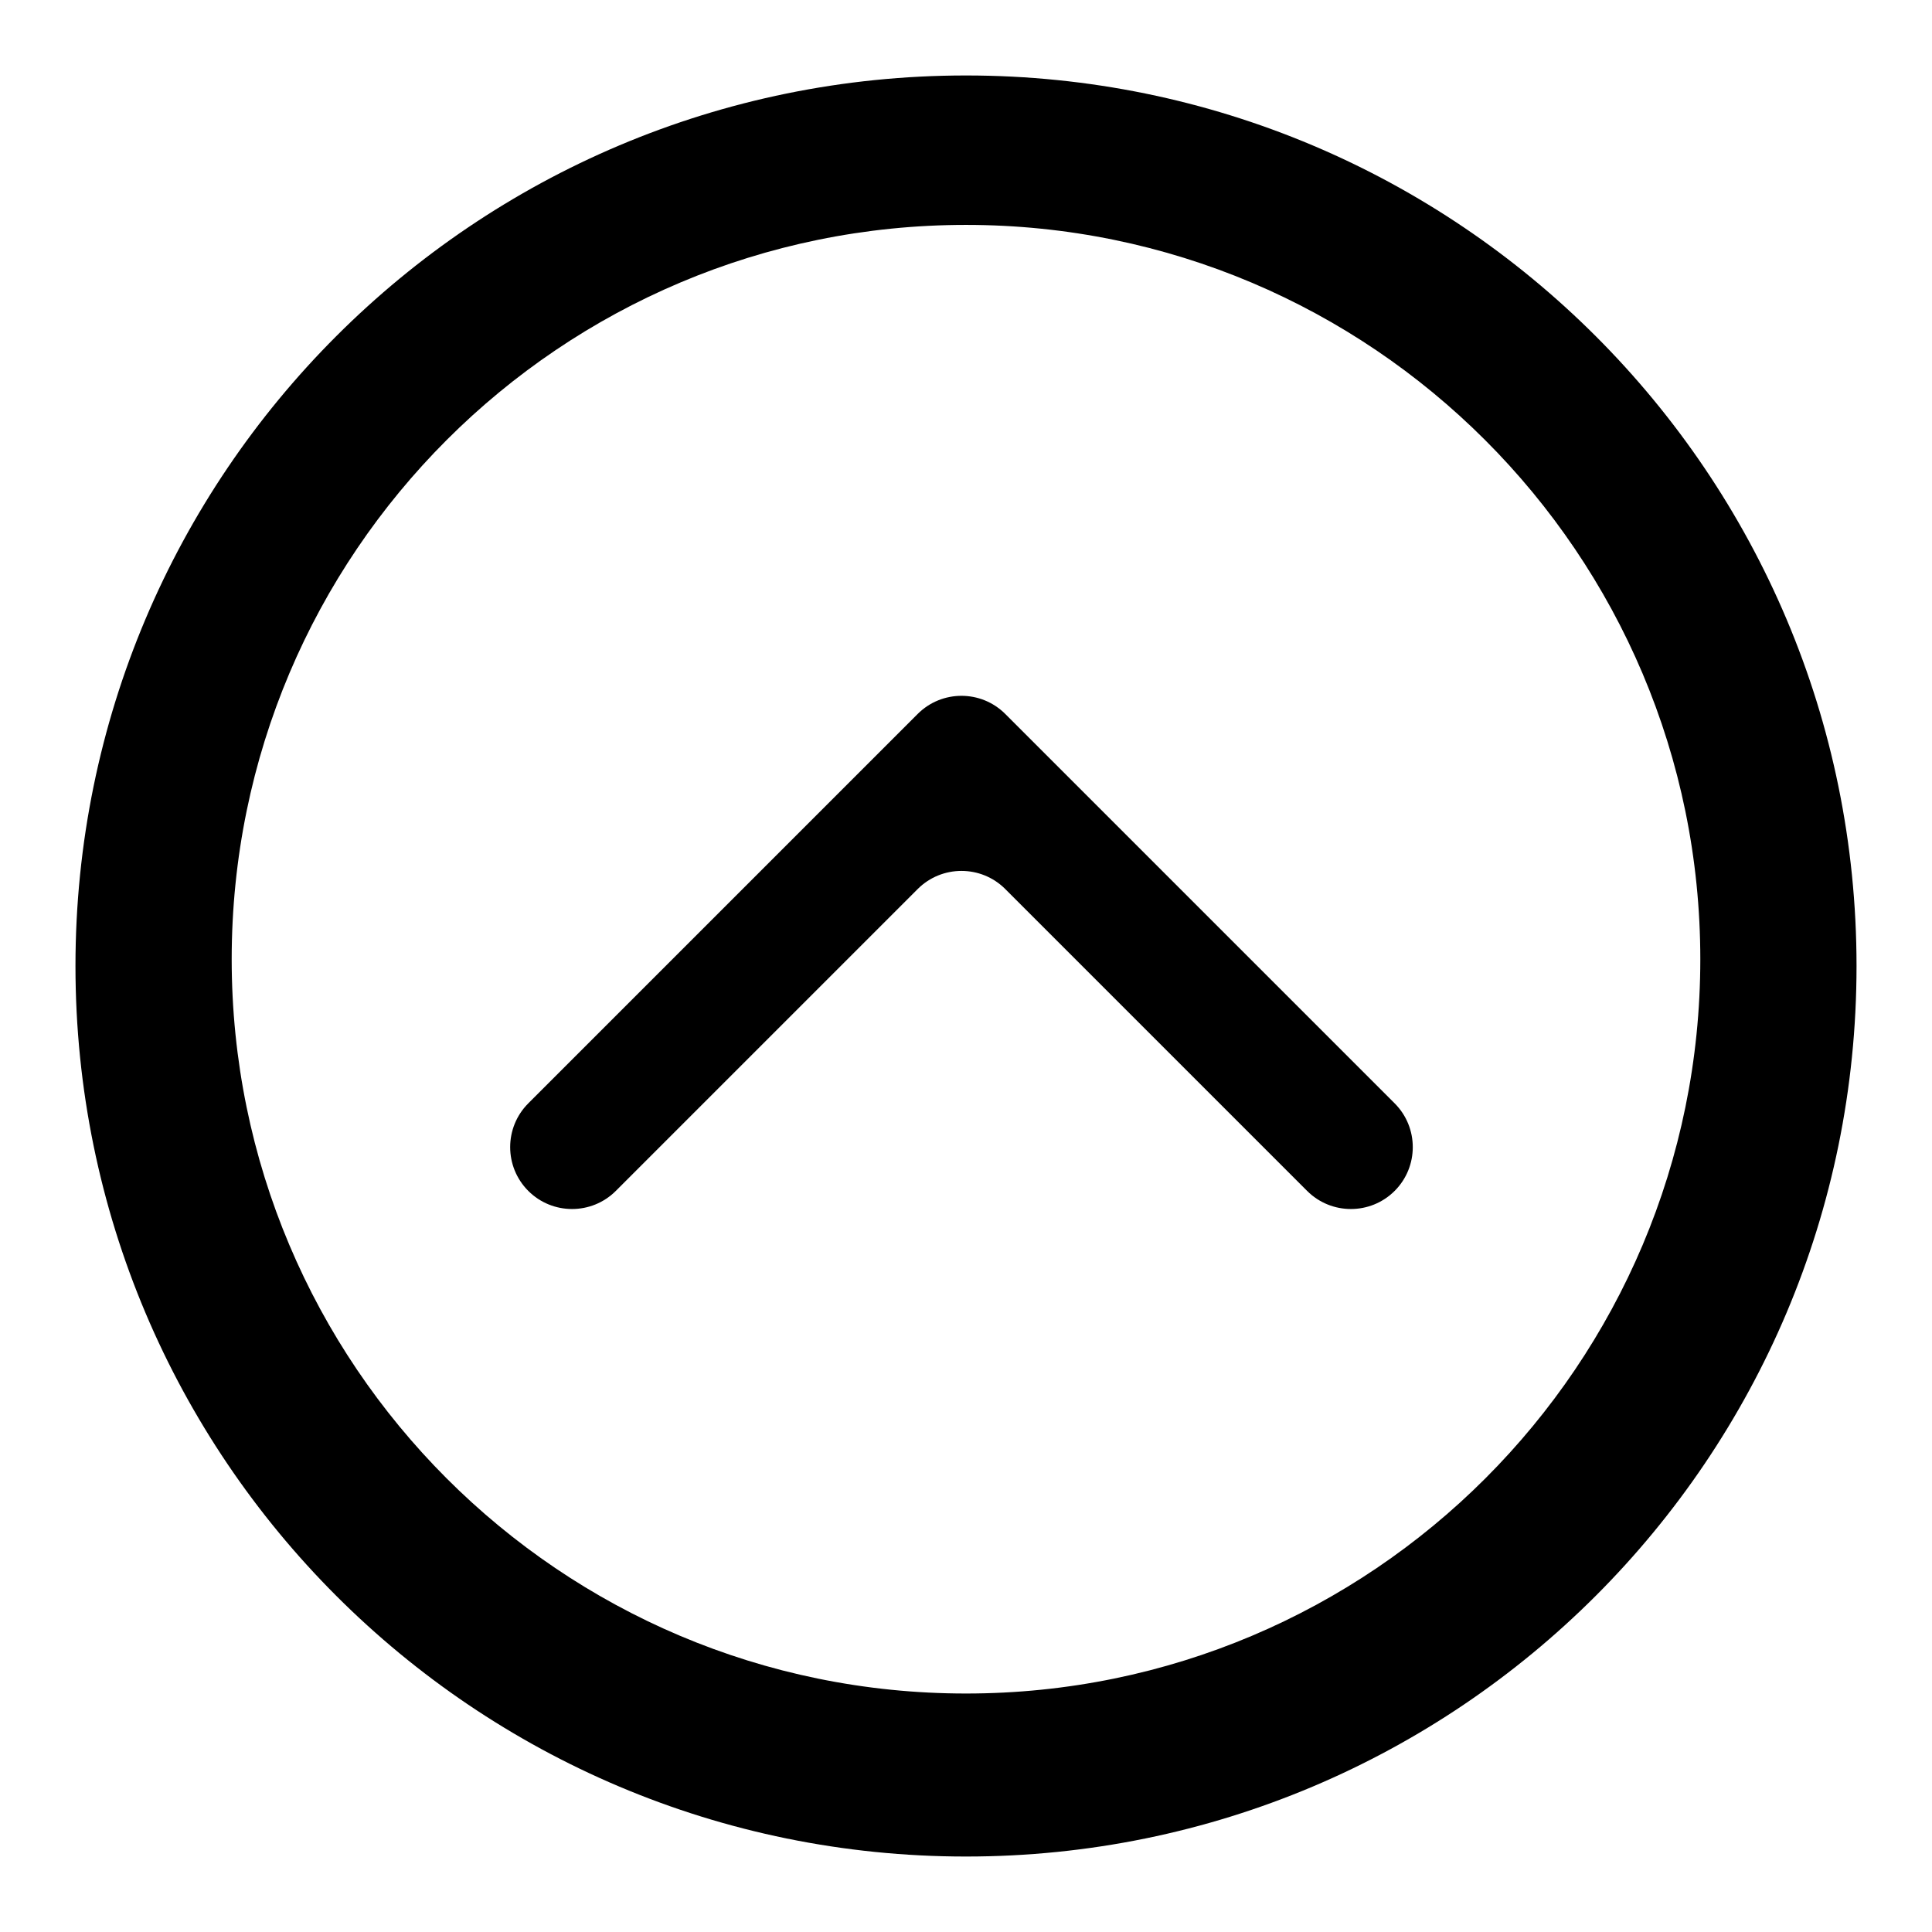
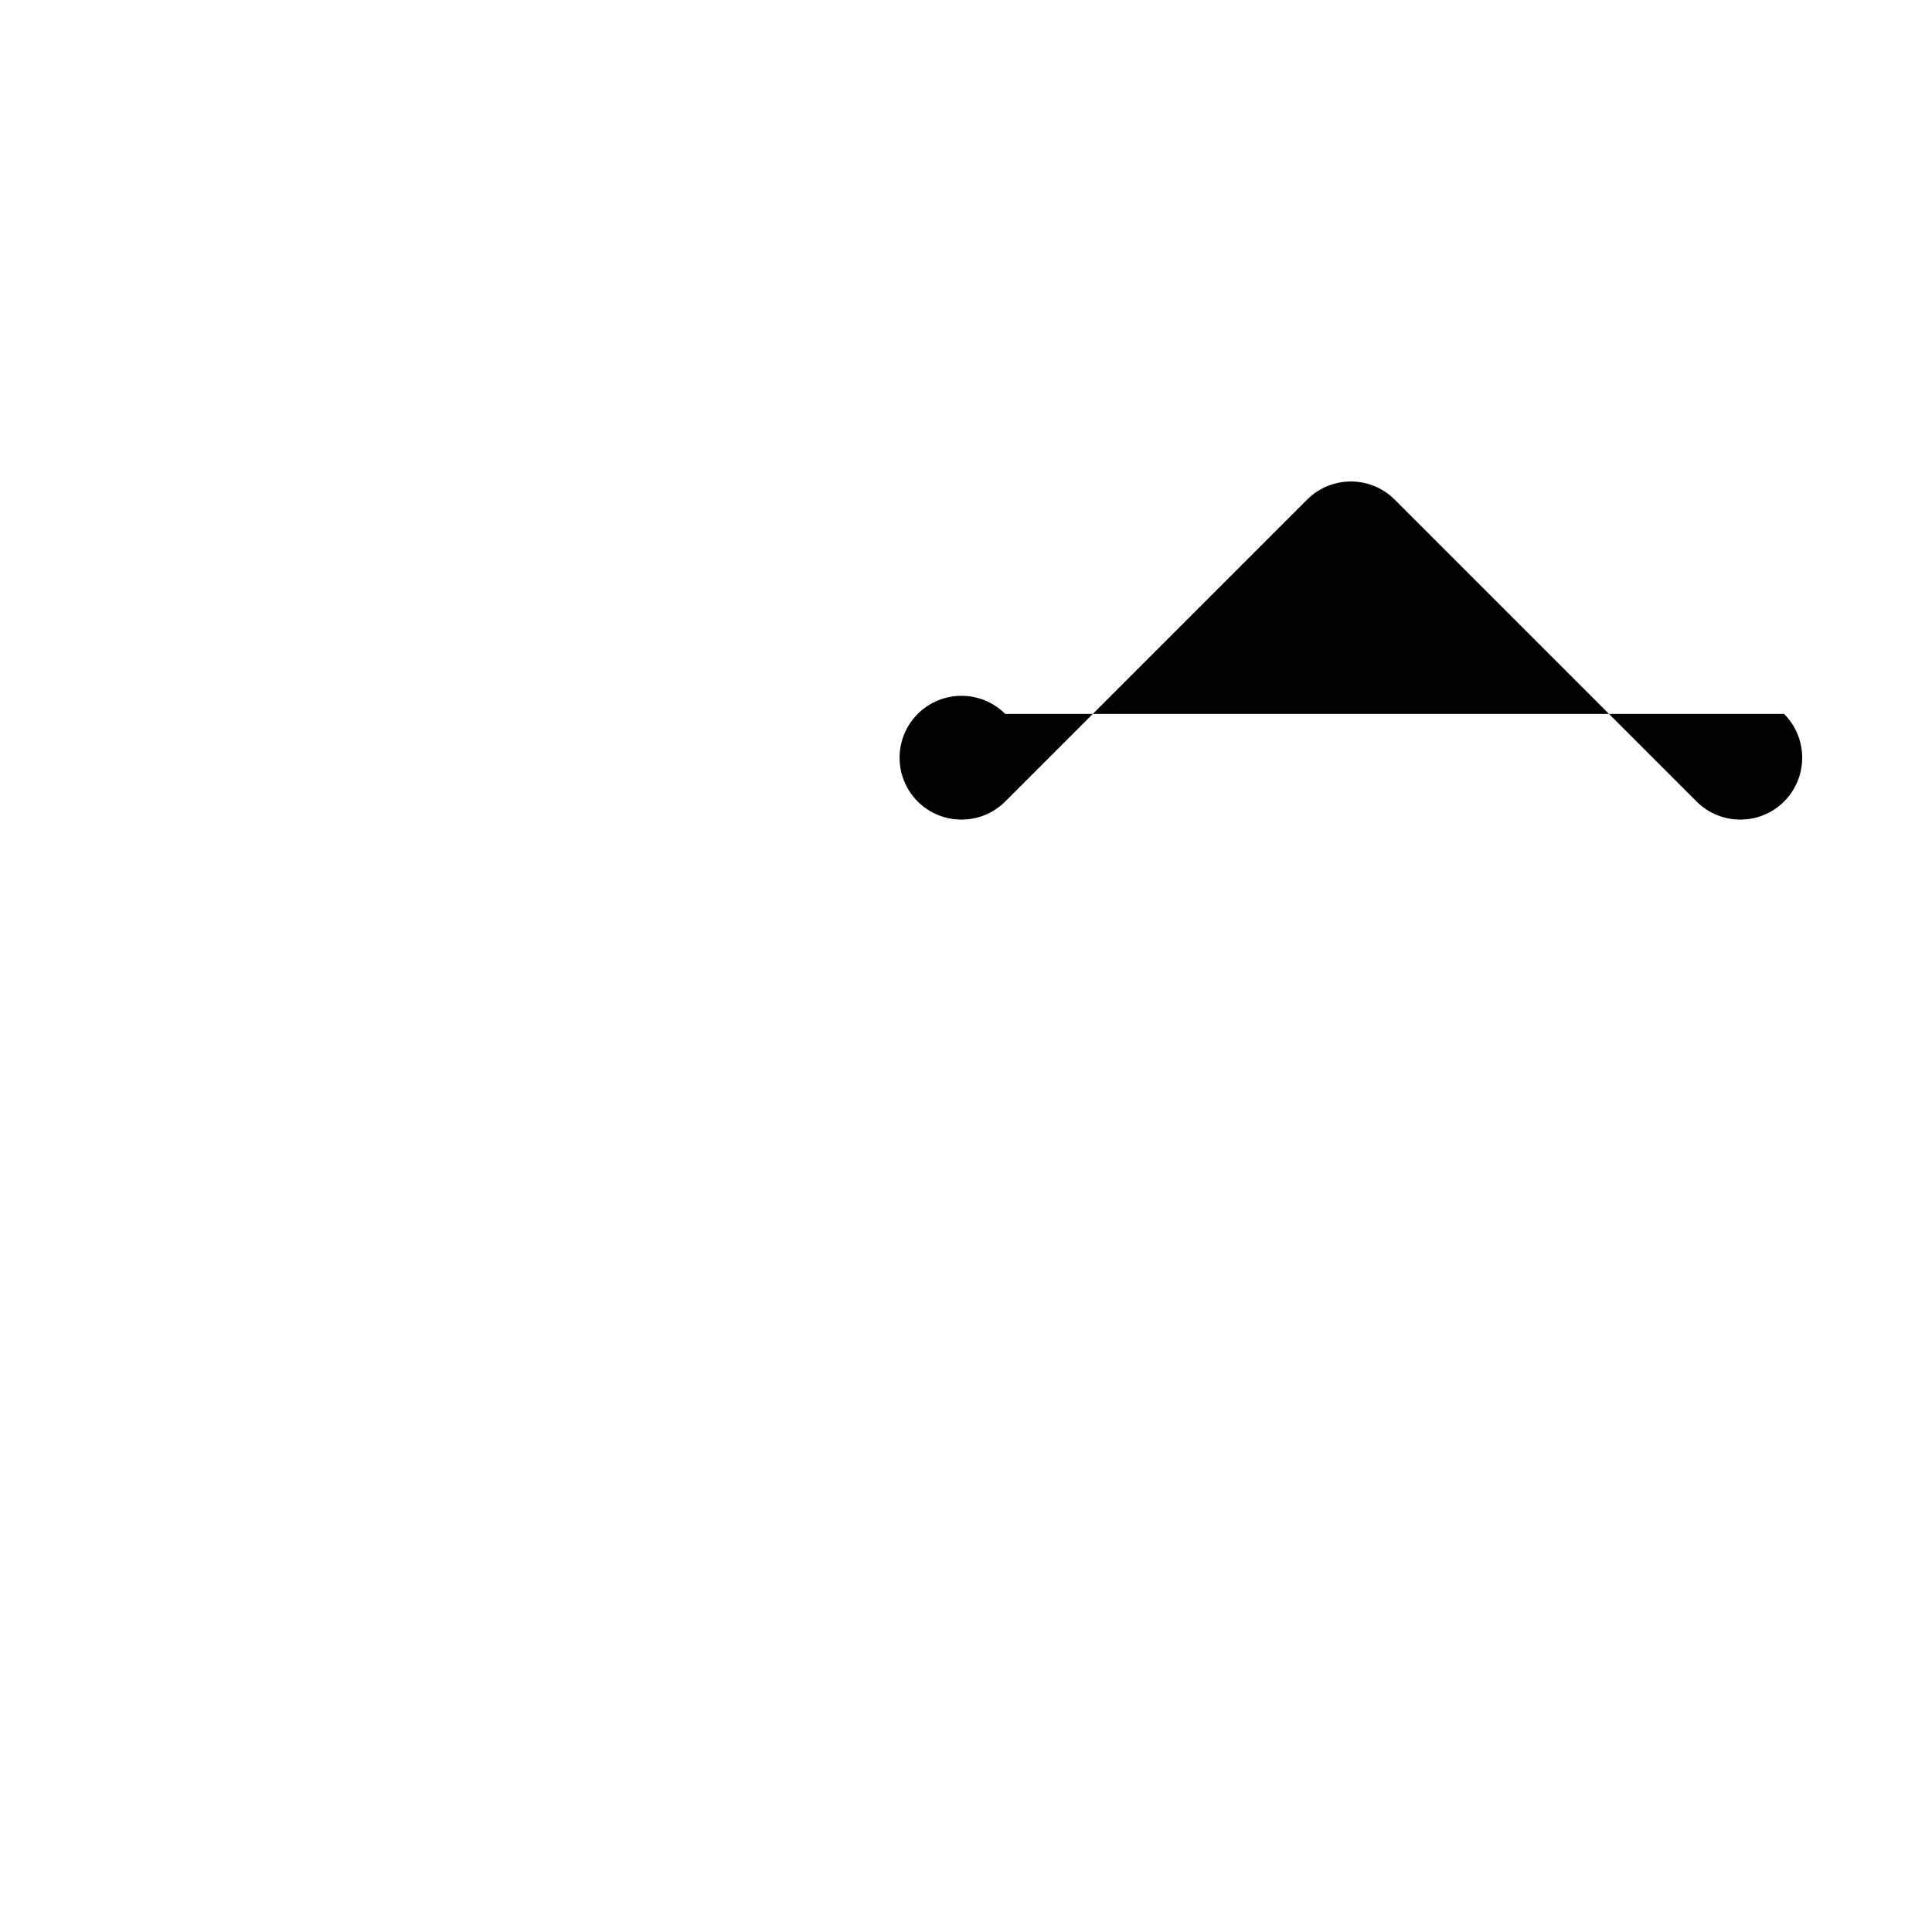
<svg xmlns="http://www.w3.org/2000/svg" version="1.1" x="0px" y="0px" viewBox="0 0 256 256" enable-background="new 0 0 256 256" xml:space="preserve">
  <g>
    <g>
-       <path fill="#000000" d="M128,10C62.8,10,10,62.8,10,128c0,65.2,52.8,118,118,118c65.2,0,118-52.8,118-118C246,62.8,193.2,10,128,10z M128,224.4c-53.8,0-97.3-43.6-97.3-97.3c0-53.8,43.6-97.3,97.3-97.3s97.3,43.6,97.3,97.3C225.3,180.8,181.8,224.4,128,224.4z" />
-       <path fill="#000000" d="M133.2,94.6c-3.2-3.2-8.4-3.2-11.6,0L70,146.2c-3.2,3.2-3.2,8.4,0,11.6s8.4,3.2,11.6,0l40-40c3.2-3.2,8.4-3.2,11.6,0l40,40c3.2,3.2,8.4,3.2,11.6,0l0,0c3.2-3.2,3.2-8.4,0-11.6L133.2,94.6z" />
+       <path fill="#000000" d="M133.2,94.6c-3.2-3.2-8.4-3.2-11.6,0c-3.2,3.2-3.2,8.4,0,11.6s8.4,3.2,11.6,0l40-40c3.2-3.2,8.4-3.2,11.6,0l40,40c3.2,3.2,8.4,3.2,11.6,0l0,0c3.2-3.2,3.2-8.4,0-11.6L133.2,94.6z" />
    </g>
  </g>
</svg>